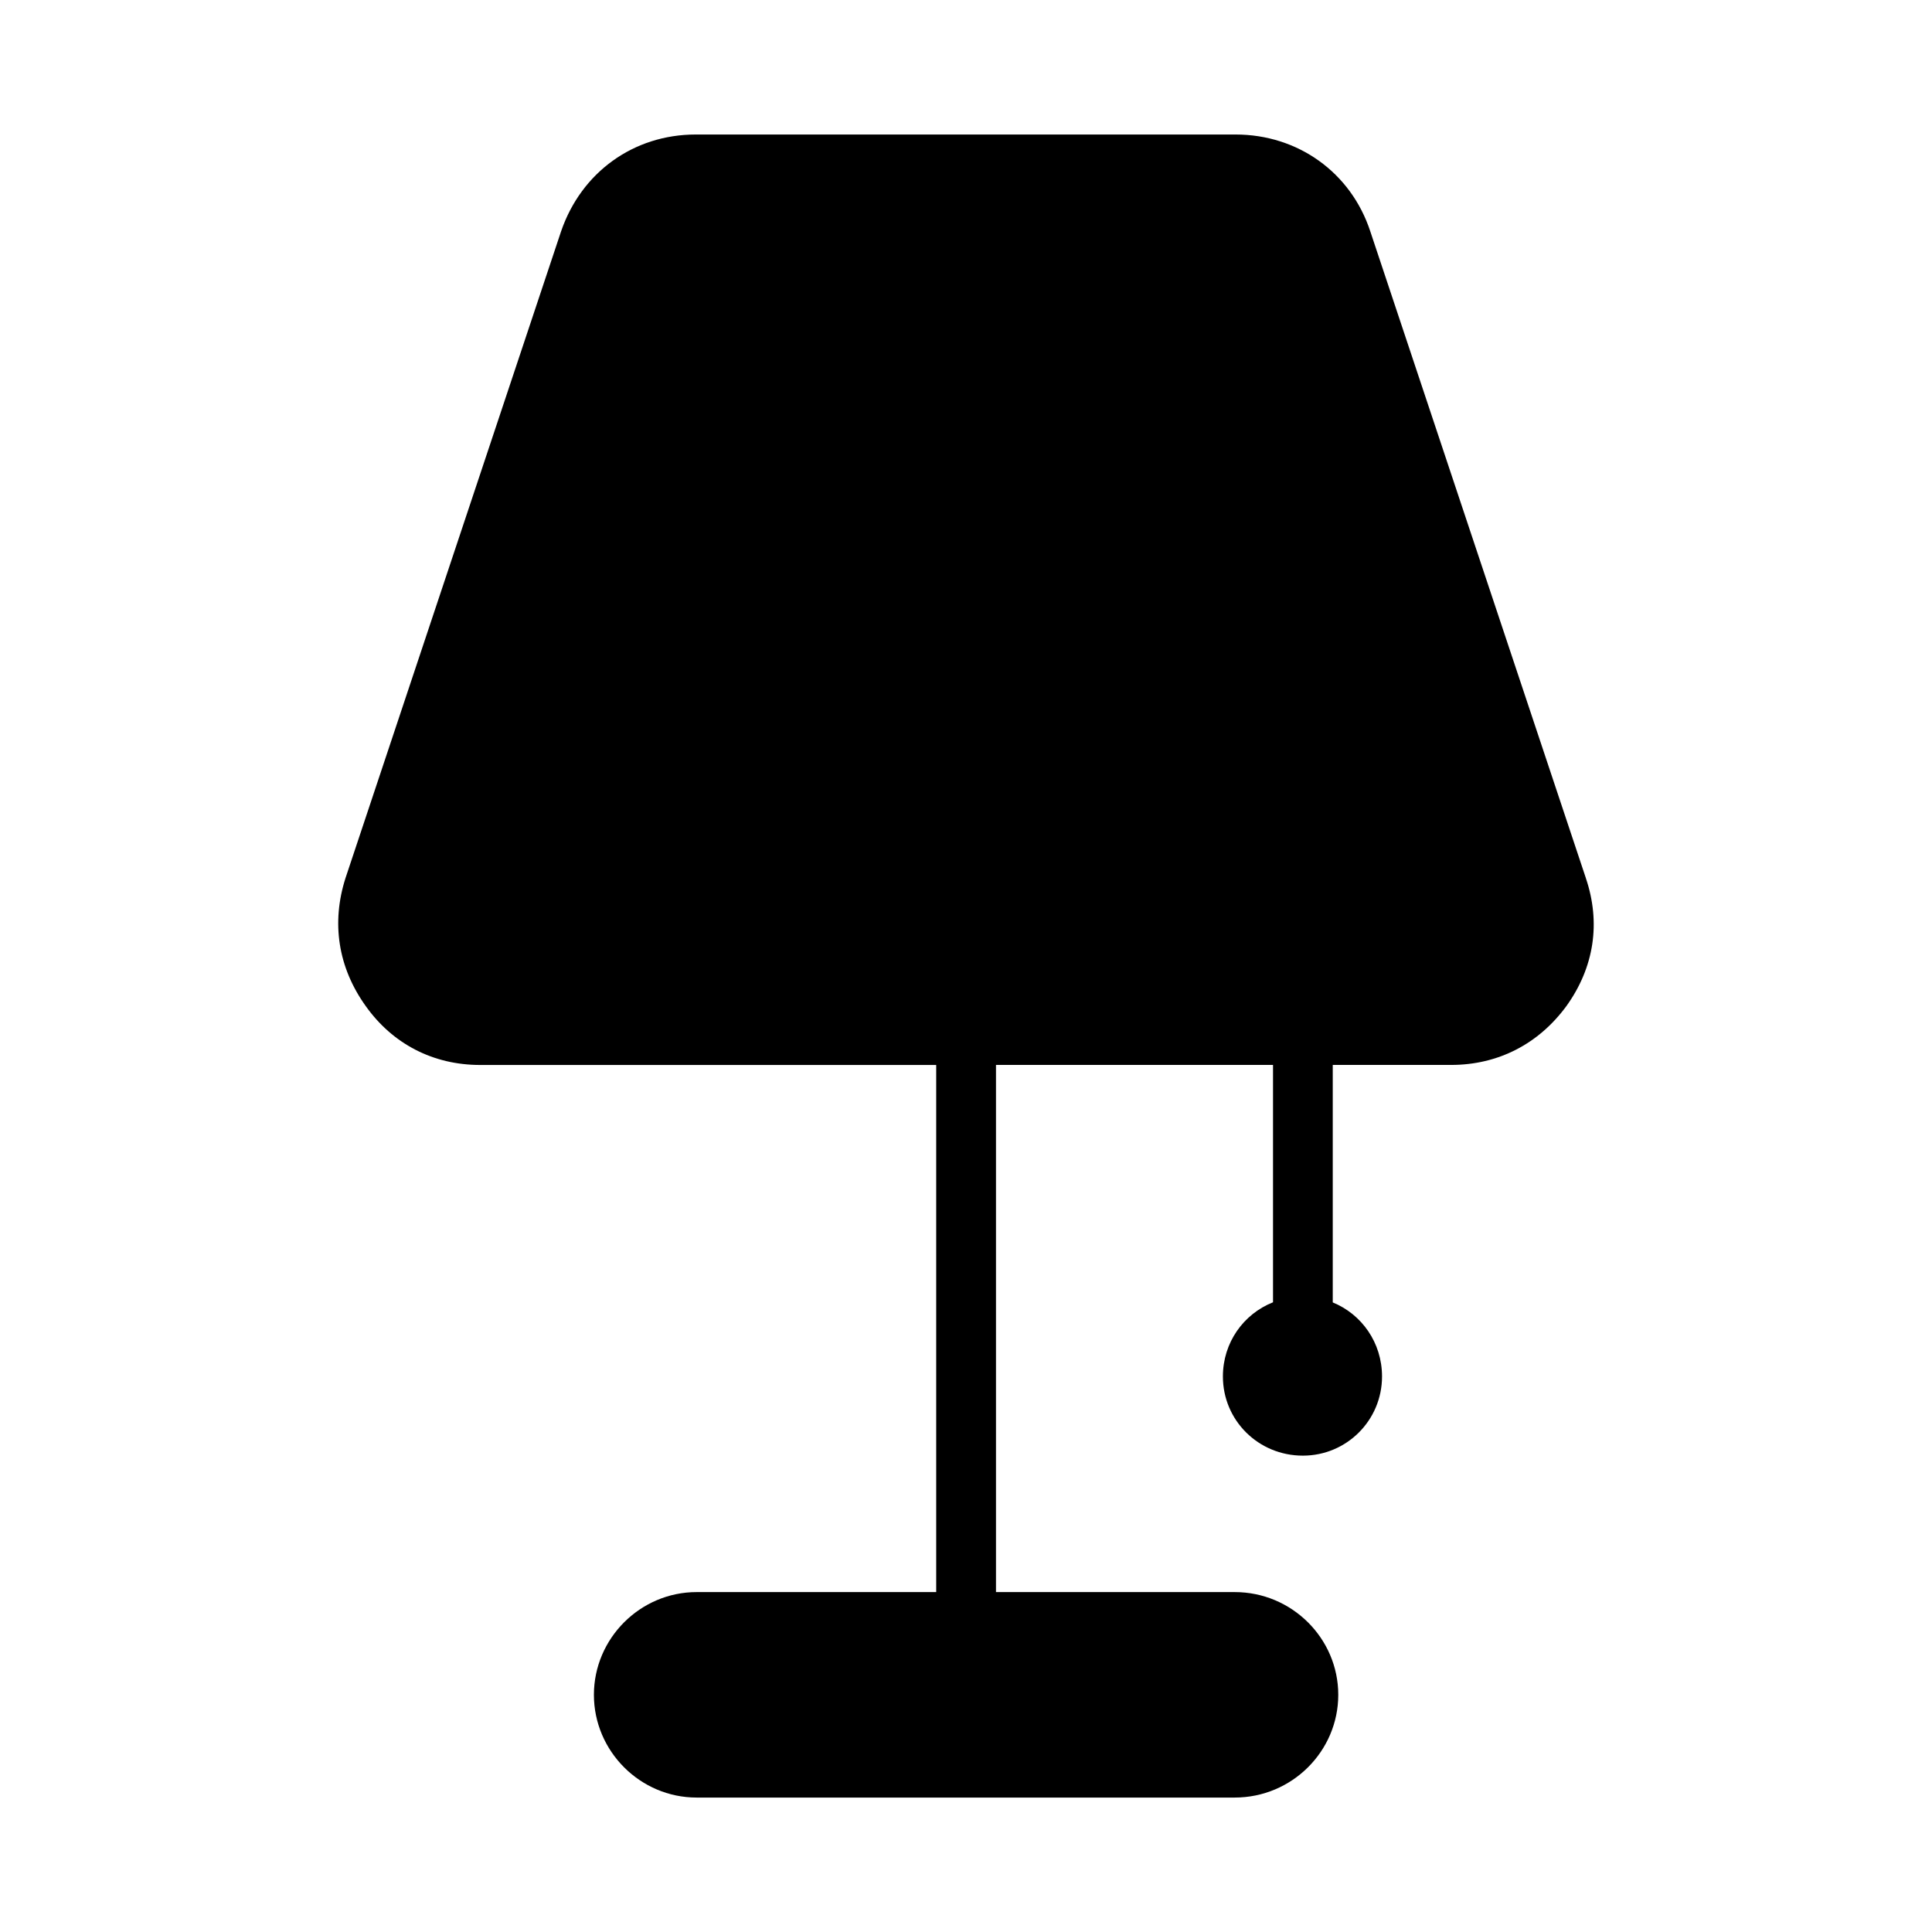
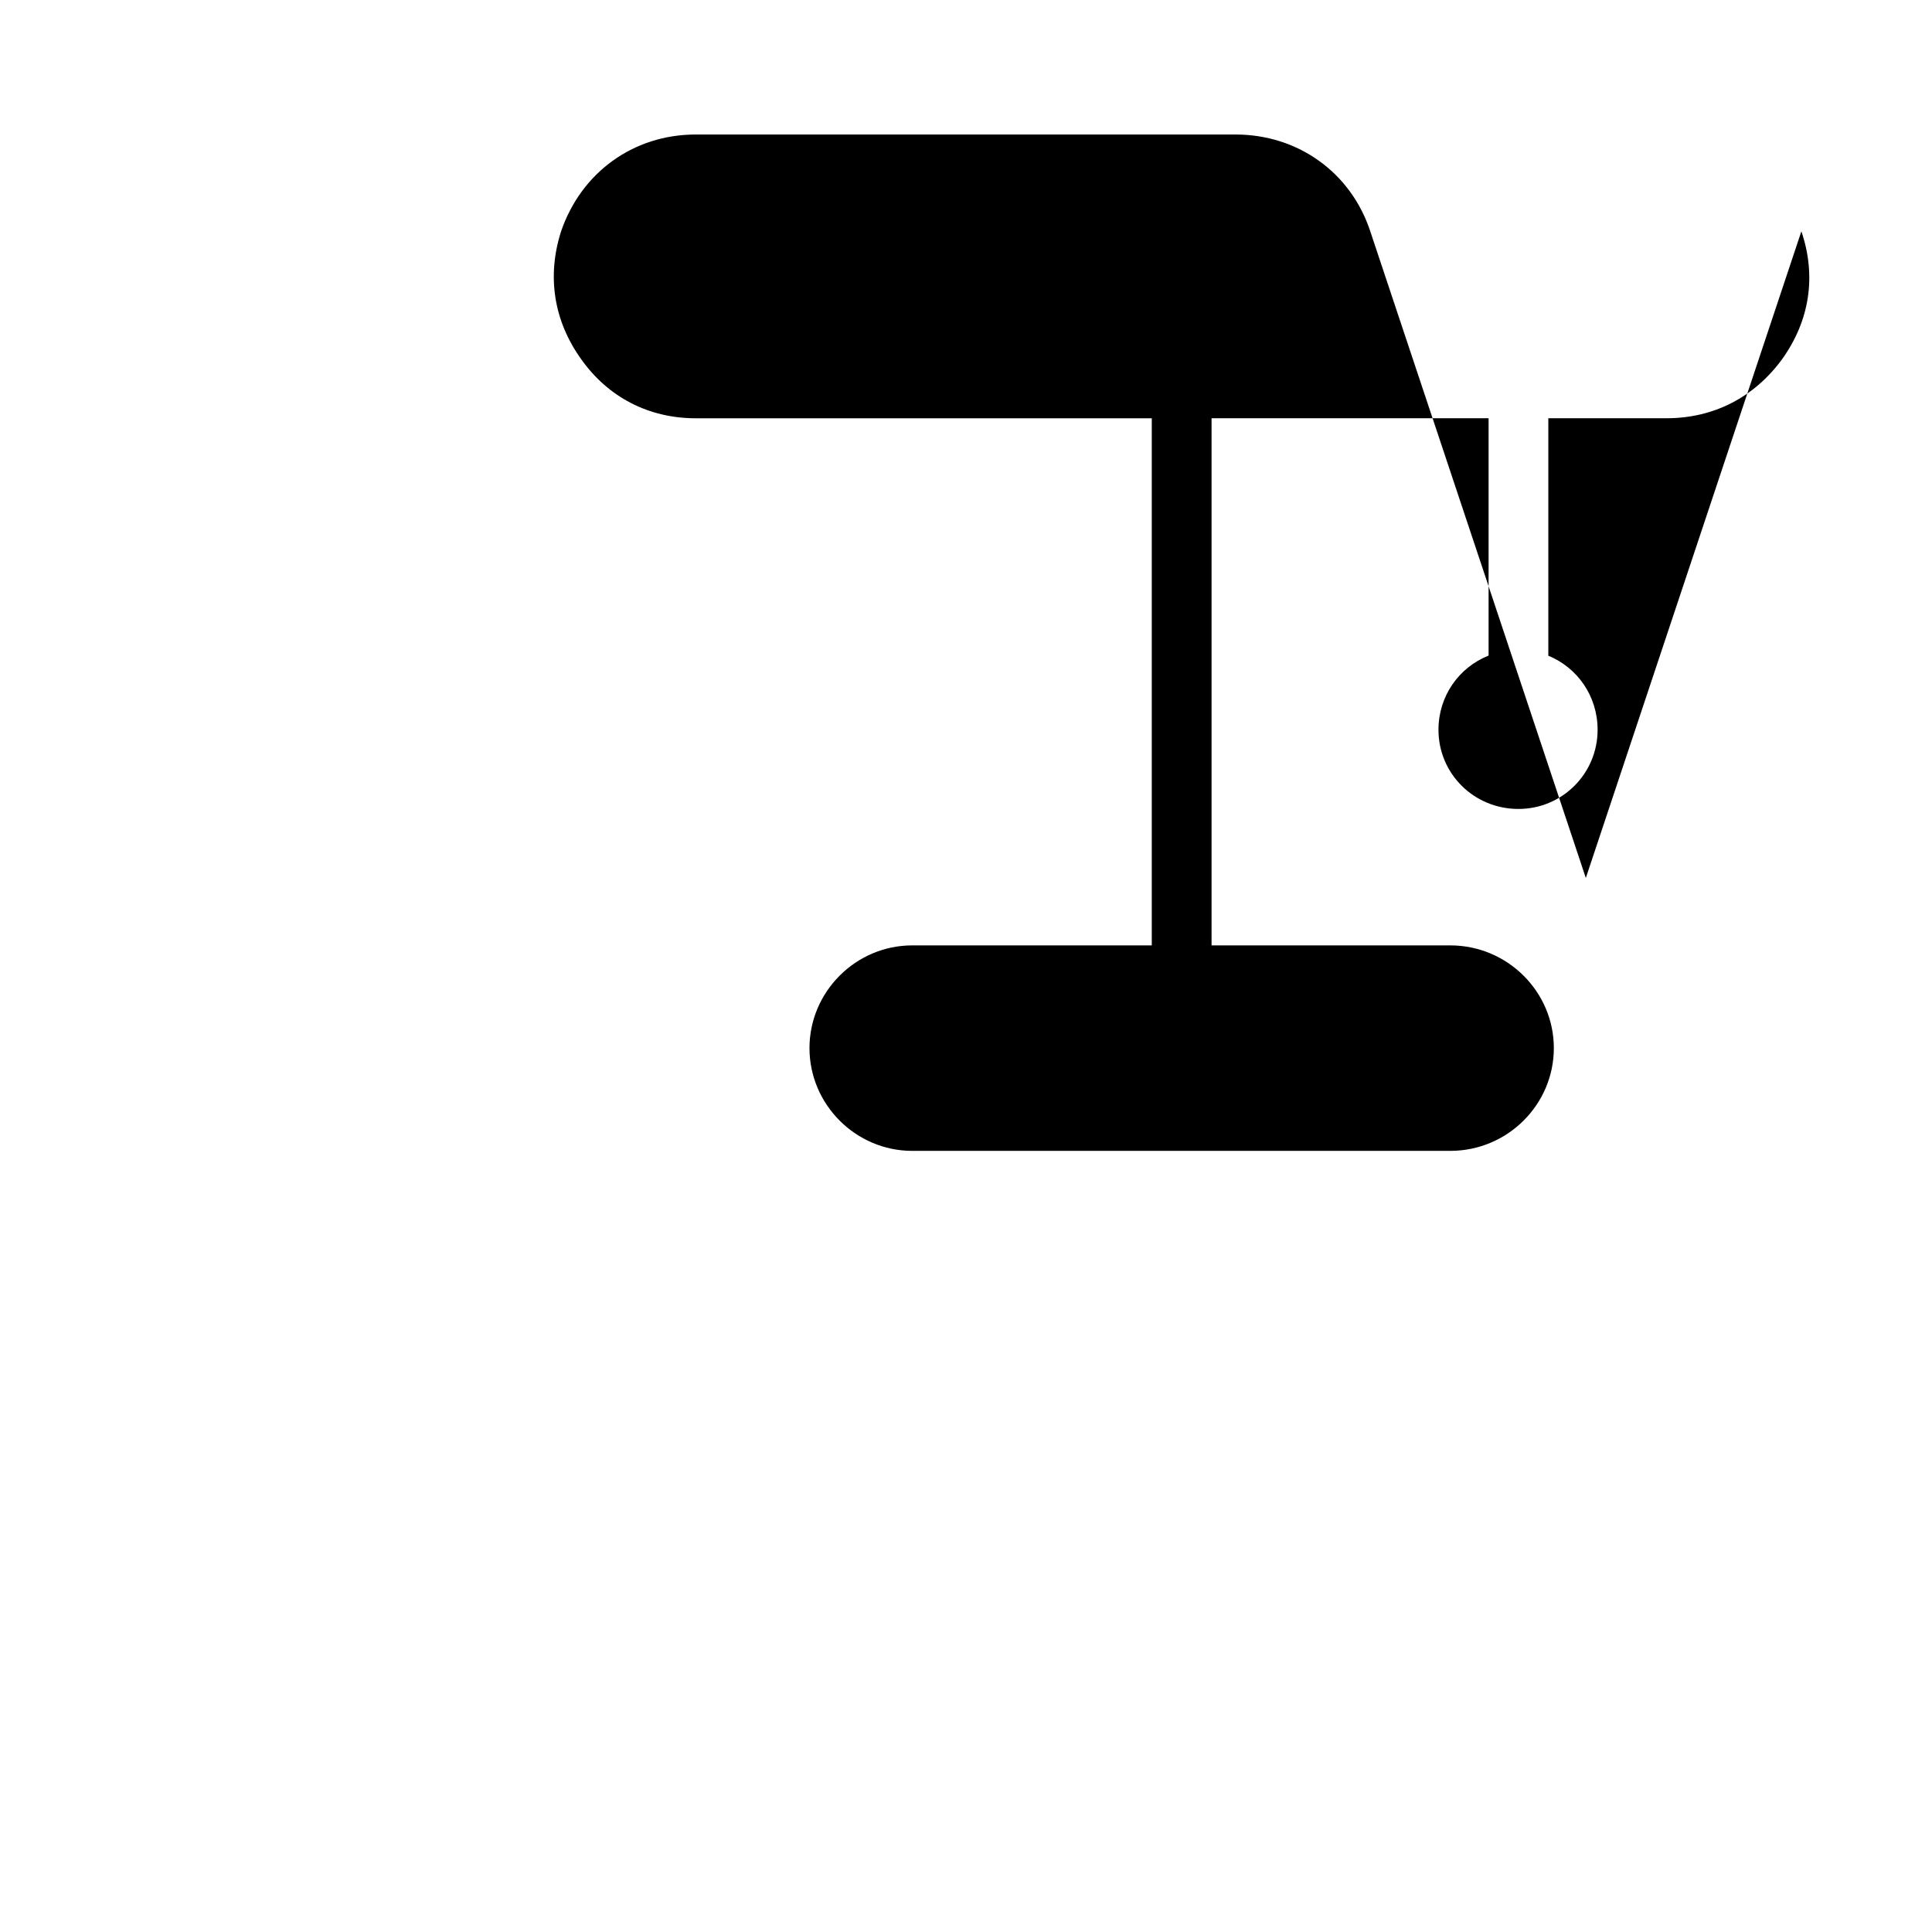
<svg xmlns="http://www.w3.org/2000/svg" fill="#000000" width="800px" height="800px" version="1.1" viewBox="144 144 512 512">
-   <path d="m564.26 376.67-57.121-171.36c-5.133-15.617-19.191-25.664-35.707-25.664h-143.04c-16.516 0-30.348 10.035-35.699 25.664l-57.129 171.38c-3.785 11.832-2.008 23.656 5.359 33.93 7.133 10.035 17.855 15.609 30.34 15.609h120.84v139.69h-63.488c-14.949 0-27.223 12.281-27.223 27.223 0 14.949 12.273 27.23 27.223 27.23h142.59c15.176 0 27.449-12.281 27.449-27.23 0-14.941-12.281-27.223-27.449-27.223h-63.258v-139.7h73.414v62.898c-7.816 3.109-13.281 10.66-13.281 19.664 0 11.609 9.367 20.98 21.191 20.98 11.609 0 20.98-9.367 20.98-20.98 0-8.965-5.398-16.5-13.059-19.625v-62.938h31.355c12.5 0 23.207-5.574 30.574-15.609 7.367-10.273 9.152-22.098 5.133-33.93z" />
+   <path d="m564.26 376.67-57.121-171.36c-5.133-15.617-19.191-25.664-35.707-25.664h-143.04c-16.516 0-30.348 10.035-35.699 25.664c-3.785 11.832-2.008 23.656 5.359 33.93 7.133 10.035 17.855 15.609 30.34 15.609h120.84v139.69h-63.488c-14.949 0-27.223 12.281-27.223 27.223 0 14.949 12.273 27.23 27.223 27.23h142.59c15.176 0 27.449-12.281 27.449-27.23 0-14.941-12.281-27.223-27.449-27.223h-63.258v-139.7h73.414v62.898c-7.816 3.109-13.281 10.66-13.281 19.664 0 11.609 9.367 20.98 21.191 20.98 11.609 0 20.98-9.367 20.98-20.98 0-8.965-5.398-16.5-13.059-19.625v-62.938h31.355c12.5 0 23.207-5.574 30.574-15.609 7.367-10.273 9.152-22.098 5.133-33.93z" />
</svg>